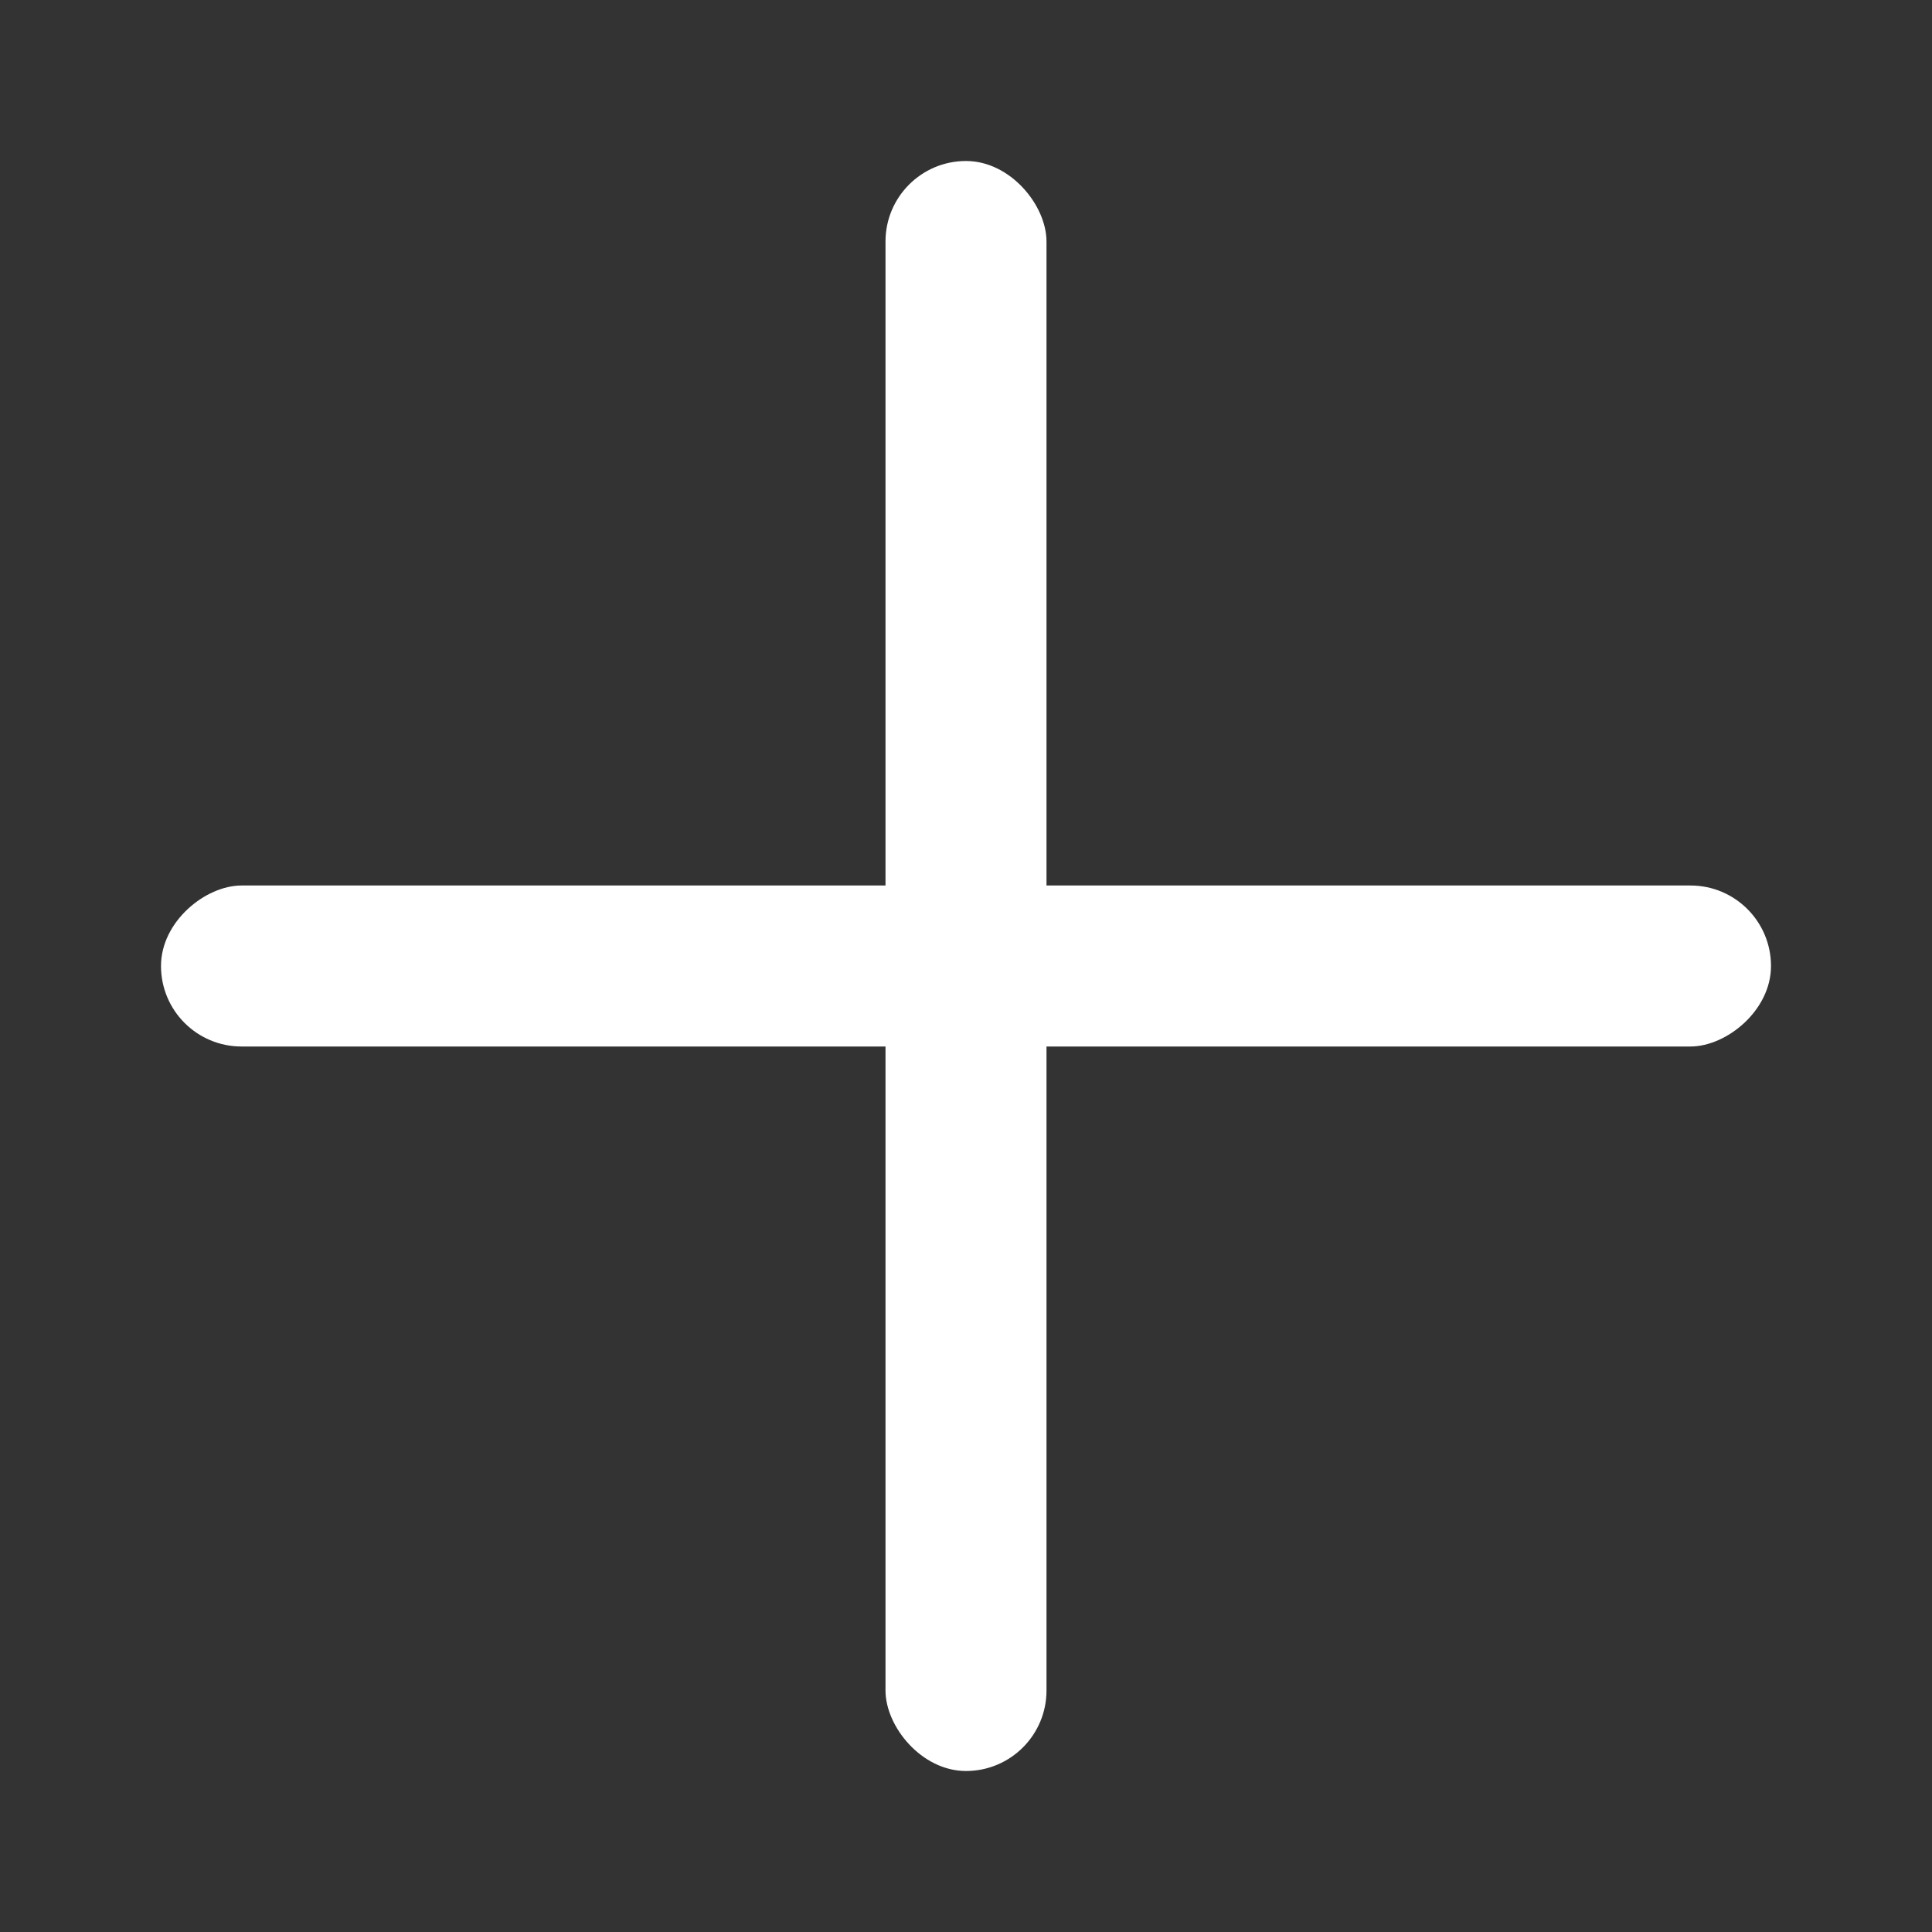
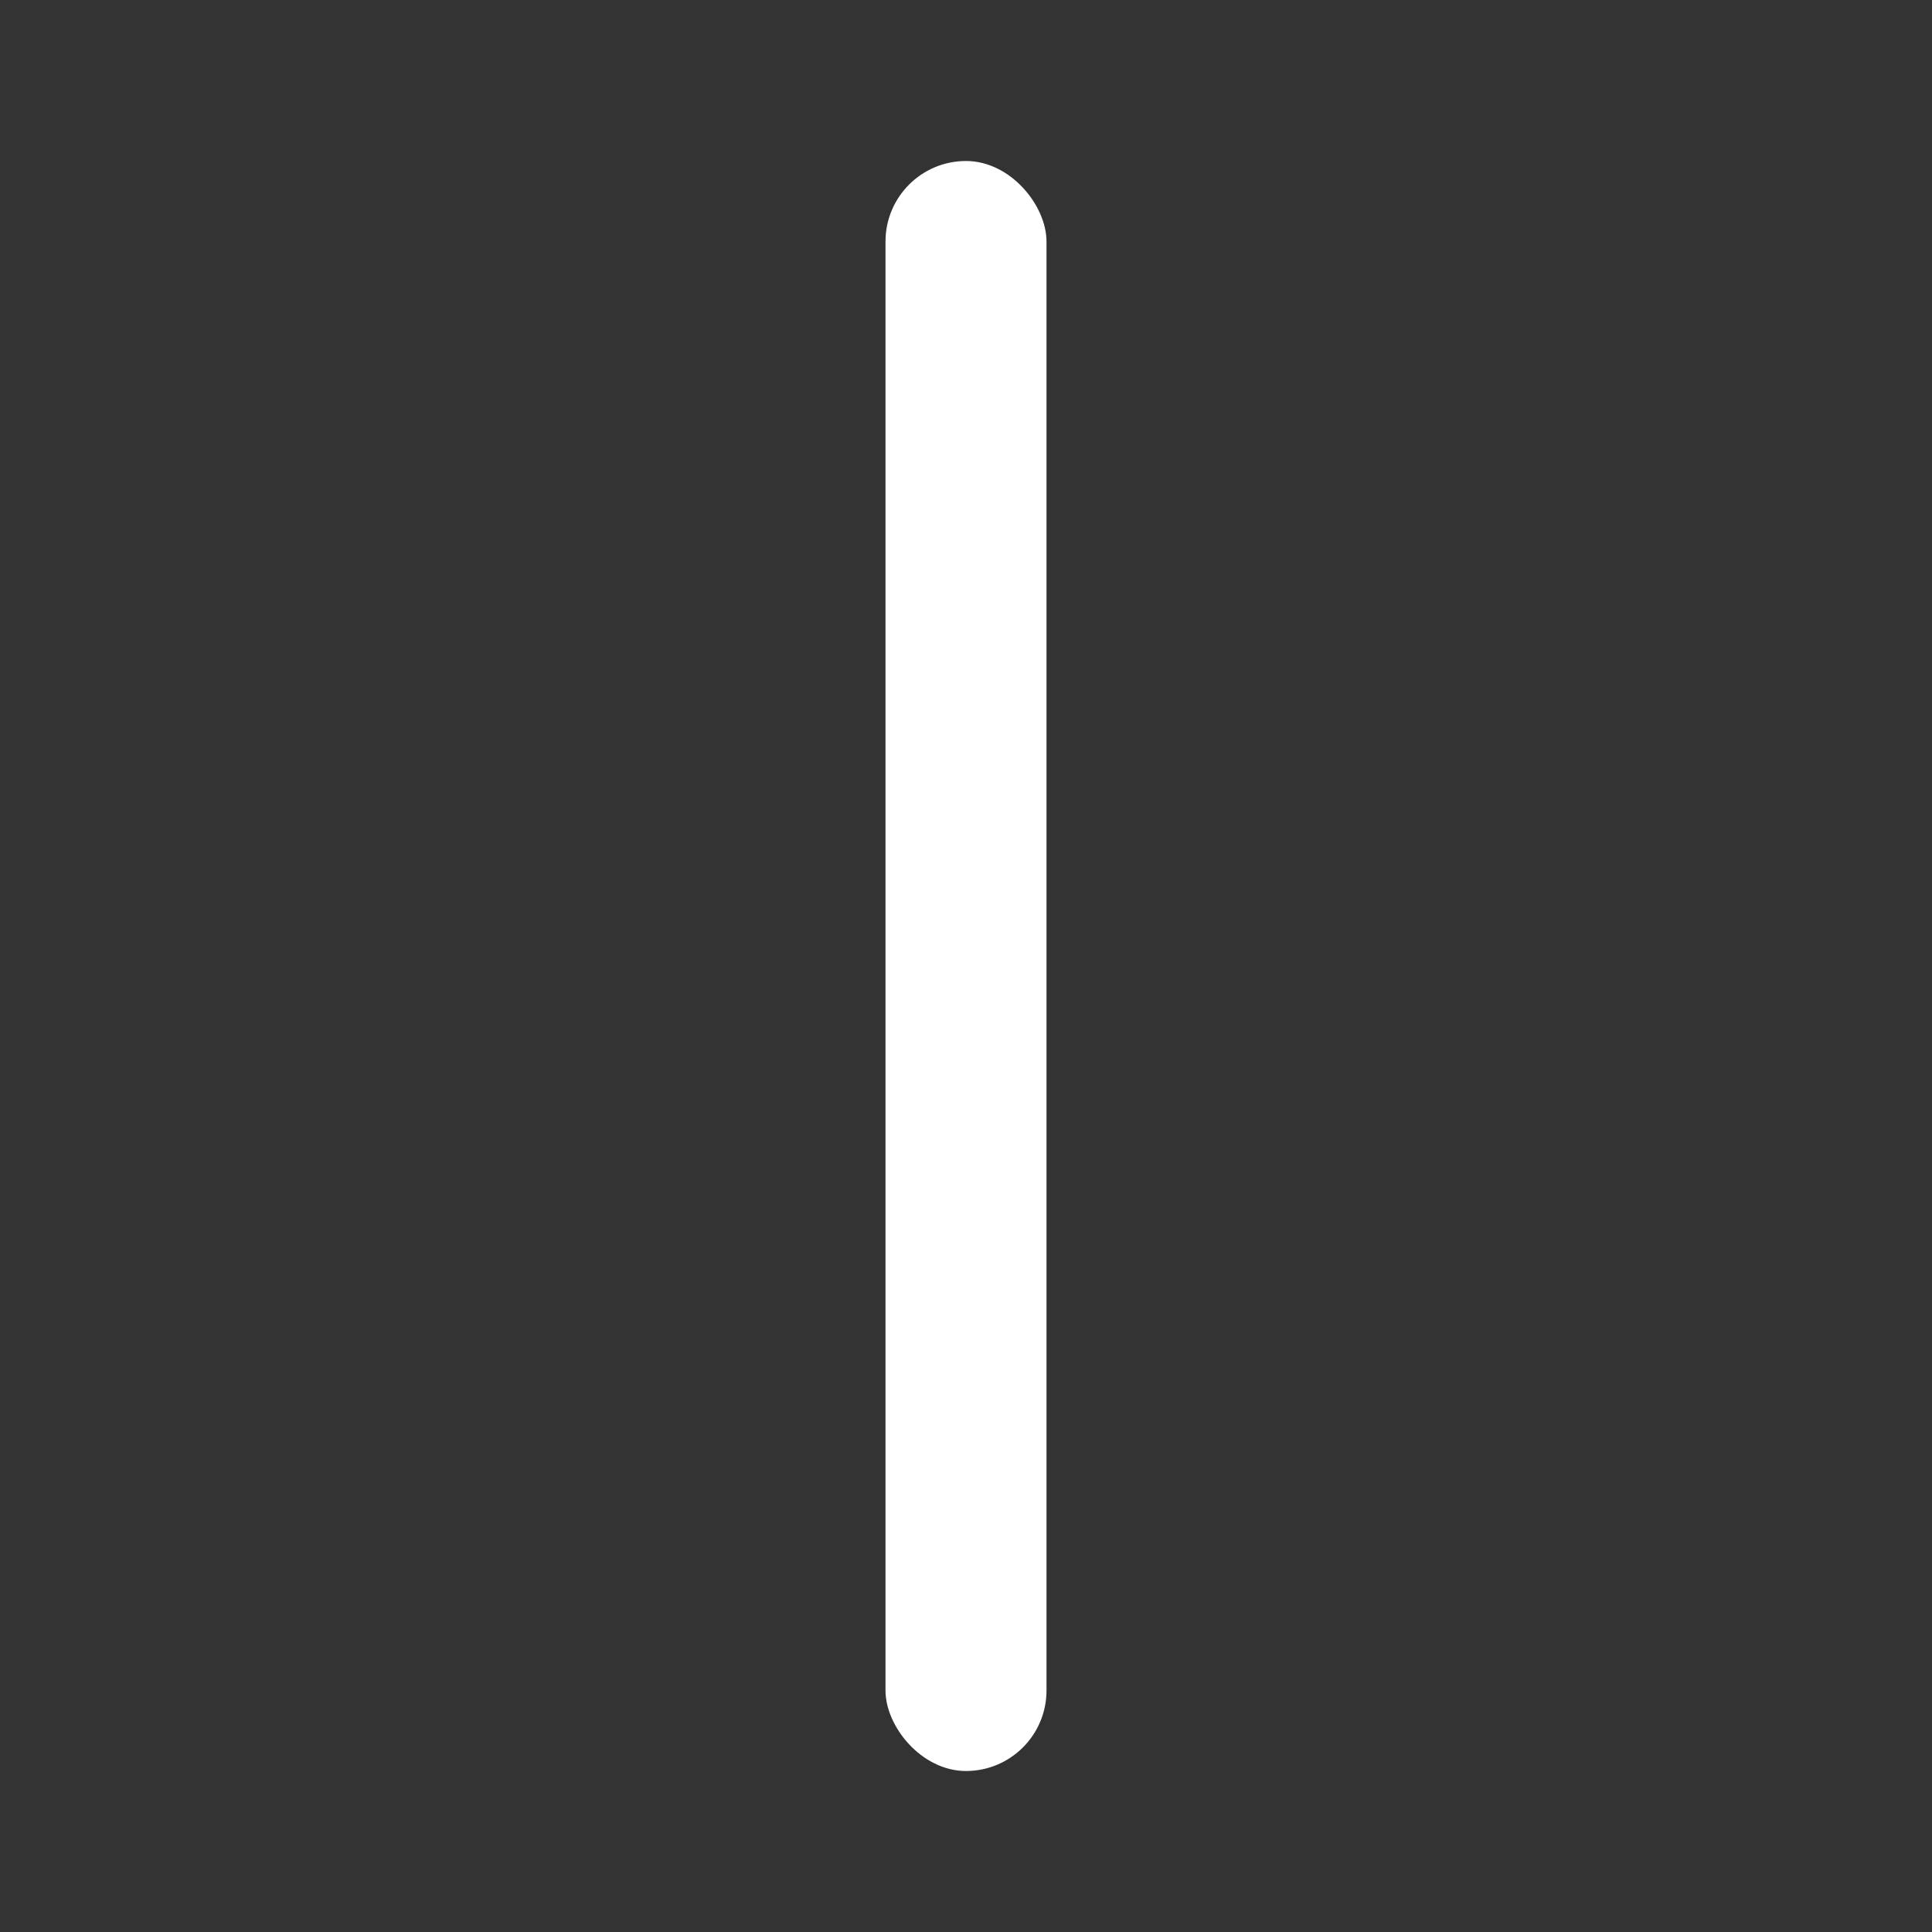
<svg xmlns="http://www.w3.org/2000/svg" width="24" height="24" fill="none">
  <rect width="100%" height="100%" fill="#333333" stroke="none" />
-   <rect width="2" height="20" x="2" y="13" fill="#fff" rx="1" transform="rotate(-90 2 13)" />
  <rect width="2" height="20" x="13" y="22" fill="#fff" rx="1" transform="rotate(180 13 22)" />
</svg>